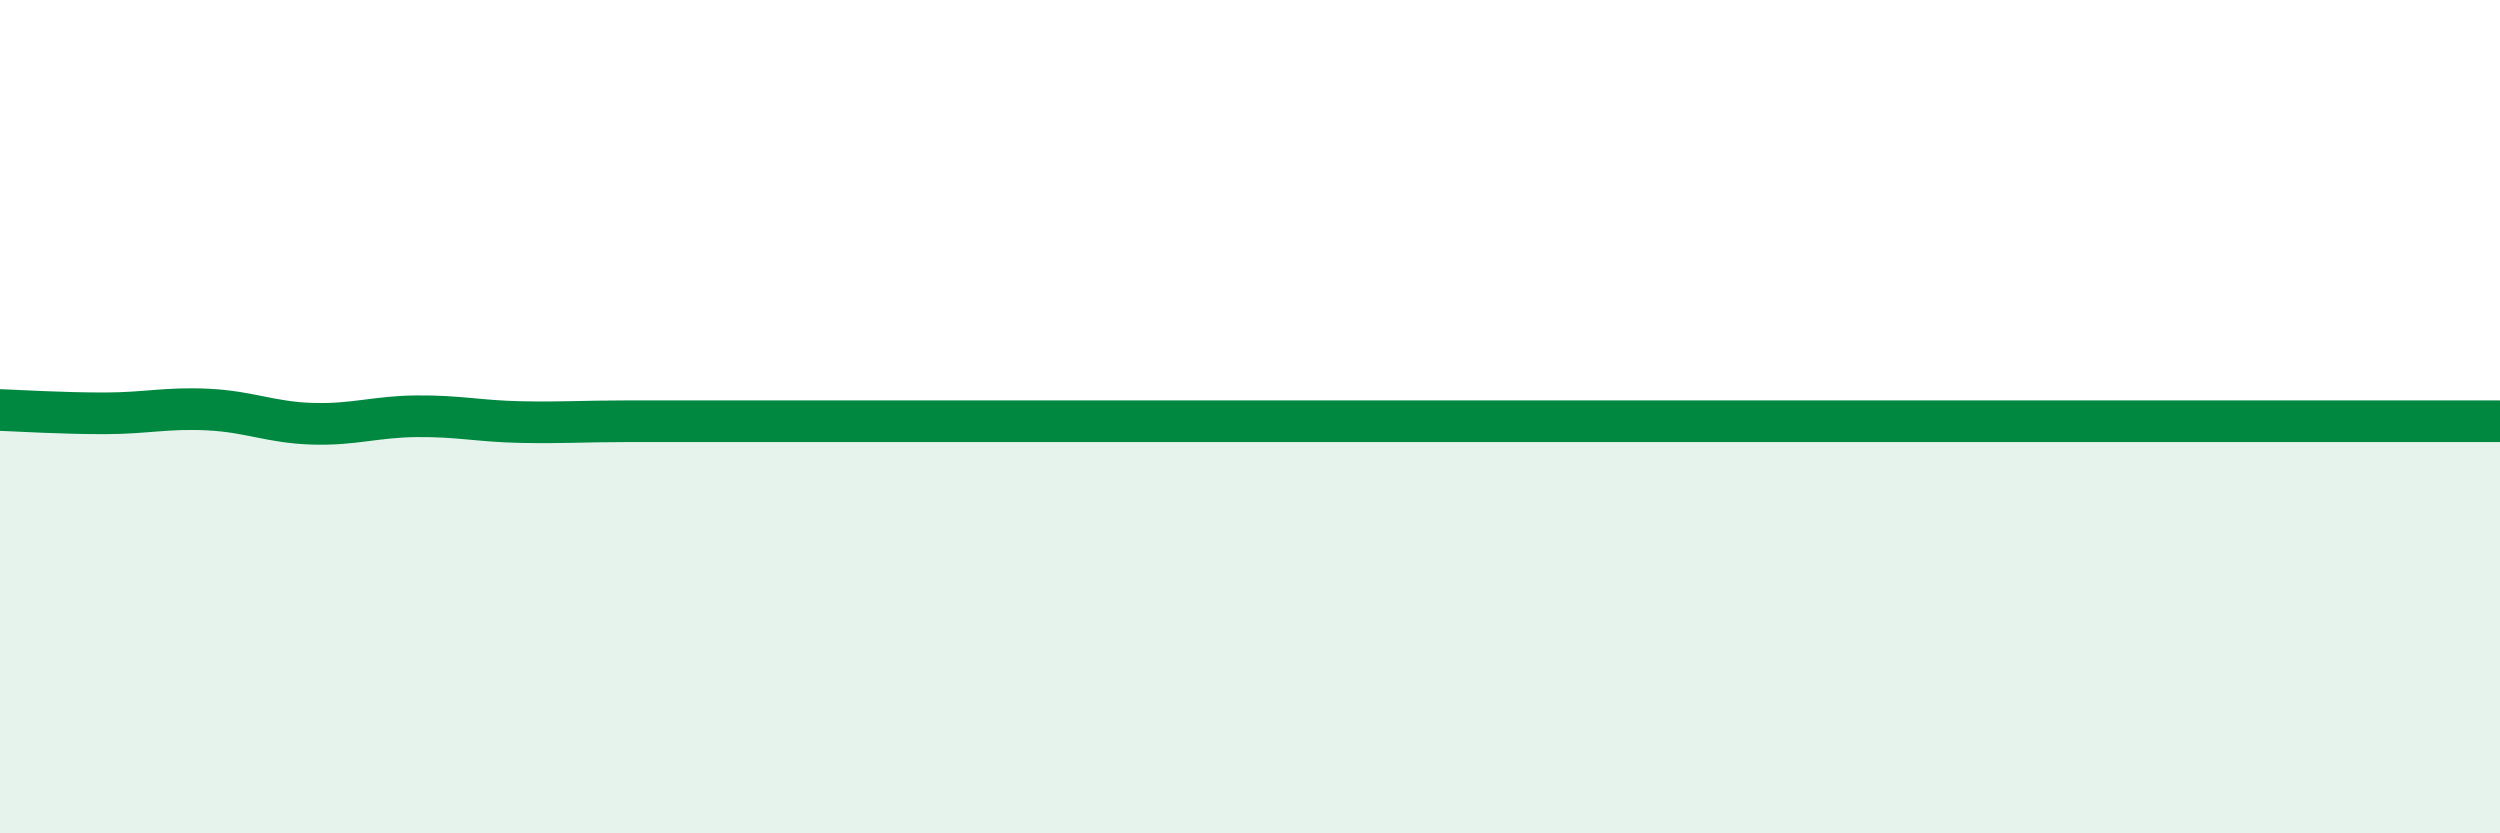
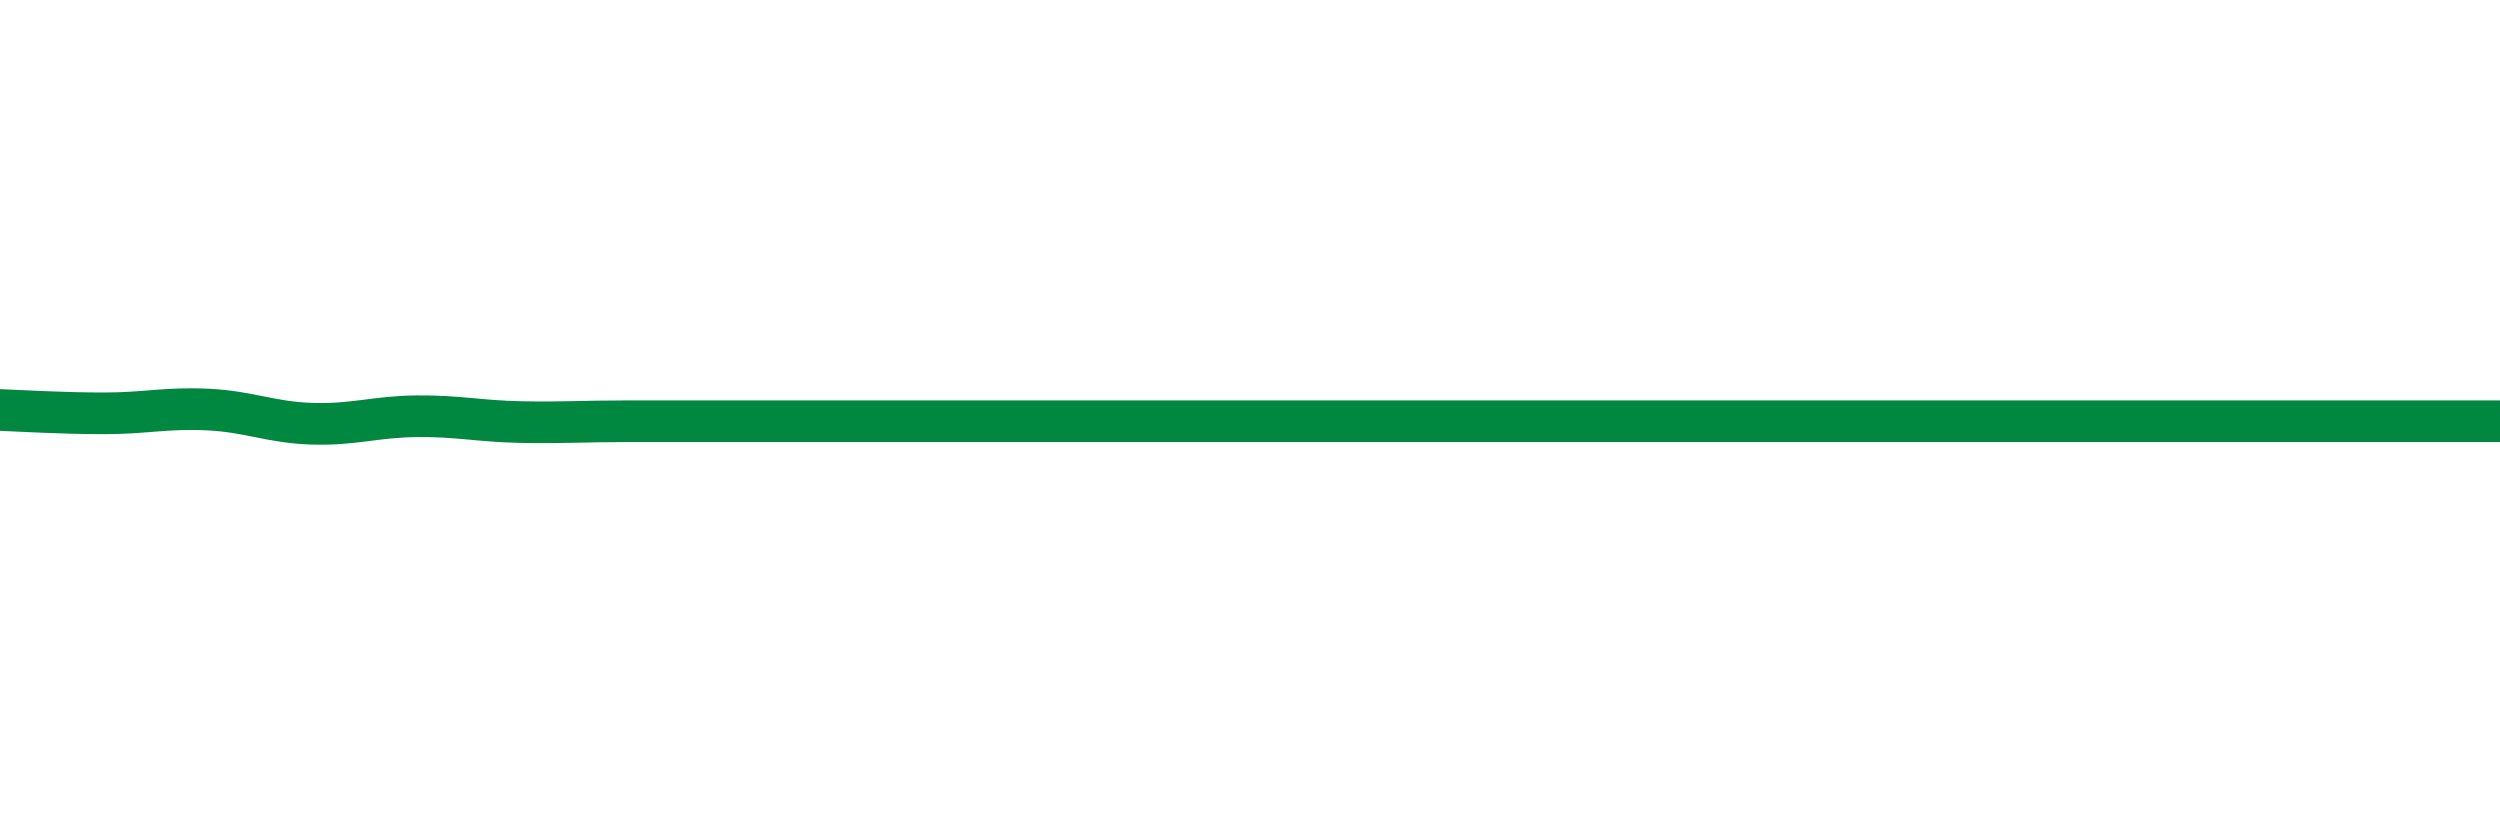
<svg xmlns="http://www.w3.org/2000/svg" width="60" height="20" viewBox="0 0 60 20">
-   <path d="M 0,9.84 C 0.5,9.86 1.5,9.92 2.5,9.92 C 3.5,9.92 4,9.78 5,9.83 C 6,9.88 6.5,10.14 7.5,10.17 C 8.5,10.2 9,10 10,9.99 C 11,9.98 11.5,10.11 12.5,10.13 C 13.5,10.15 14,10.11 15,10.11 C 16,10.11 16.5,10.11 17.5,10.11 C 18.5,10.11 19,10.11 20,10.11 C 21,10.11 21.5,10.11 22.5,10.11 C 23.5,10.11 24,10.11 25,10.11 C 26,10.11 26.5,10.11 27.5,10.11 C 28.5,10.11 29,10.11 30,10.11 C 31,10.11 31.5,10.11 32.5,10.11 C 33.5,10.11 34,10.11 35,10.11 C 36,10.11 36.5,10.11 37.5,10.11 C 38.5,10.11 39,10.11 40,10.11 C 41,10.11 41.5,10.11 42.5,10.11 C 43.5,10.11 44,10.11 45,10.11 C 46,10.11 46.5,10.11 47.5,10.11 C 48.5,10.11 49,10.11 50,10.11 C 51,10.11 51.5,10.11 52.5,10.11 C 53.5,10.11 53.5,10.11 55,10.11 C 56.5,10.11 59,10.11 60,10.11L60 20L0 20Z" fill="#008740" opacity="0.1" stroke-linecap="round" stroke-linejoin="round" />
  <path d="M 0,9.84 C 0.5,9.86 1.5,9.92 2.5,9.92 C 3.5,9.92 4,9.78 5,9.83 C 6,9.88 6.5,10.14 7.5,10.17 C 8.5,10.2 9,10 10,9.99 C 11,9.98 11.5,10.11 12.5,10.13 C 13.5,10.15 14,10.11 15,10.11 C 16,10.11 16.5,10.11 17.5,10.11 C 18.5,10.11 19,10.11 20,10.11 C 21,10.11 21.5,10.11 22.5,10.11 C 23.5,10.11 24,10.11 25,10.11 C 26,10.11 26.5,10.11 27.5,10.11 C 28.5,10.11 29,10.11 30,10.11 C 31,10.11 31.5,10.11 32.5,10.11 C 33.5,10.11 34,10.11 35,10.11 C 36,10.11 36.5,10.11 37.5,10.11 C 38.5,10.11 39,10.11 40,10.11 C 41,10.11 41.5,10.11 42.5,10.11 C 43.5,10.11 44,10.11 45,10.11 C 46,10.11 46.5,10.11 47.5,10.11 C 48.5,10.11 49,10.11 50,10.11 C 51,10.11 51.5,10.11 52.5,10.11 C 53.5,10.11 53.5,10.11 55,10.11 C 56.5,10.11 59,10.11 60,10.11" stroke="#008740" stroke-width="1" fill="none" stroke-linecap="round" stroke-linejoin="round" />
</svg>